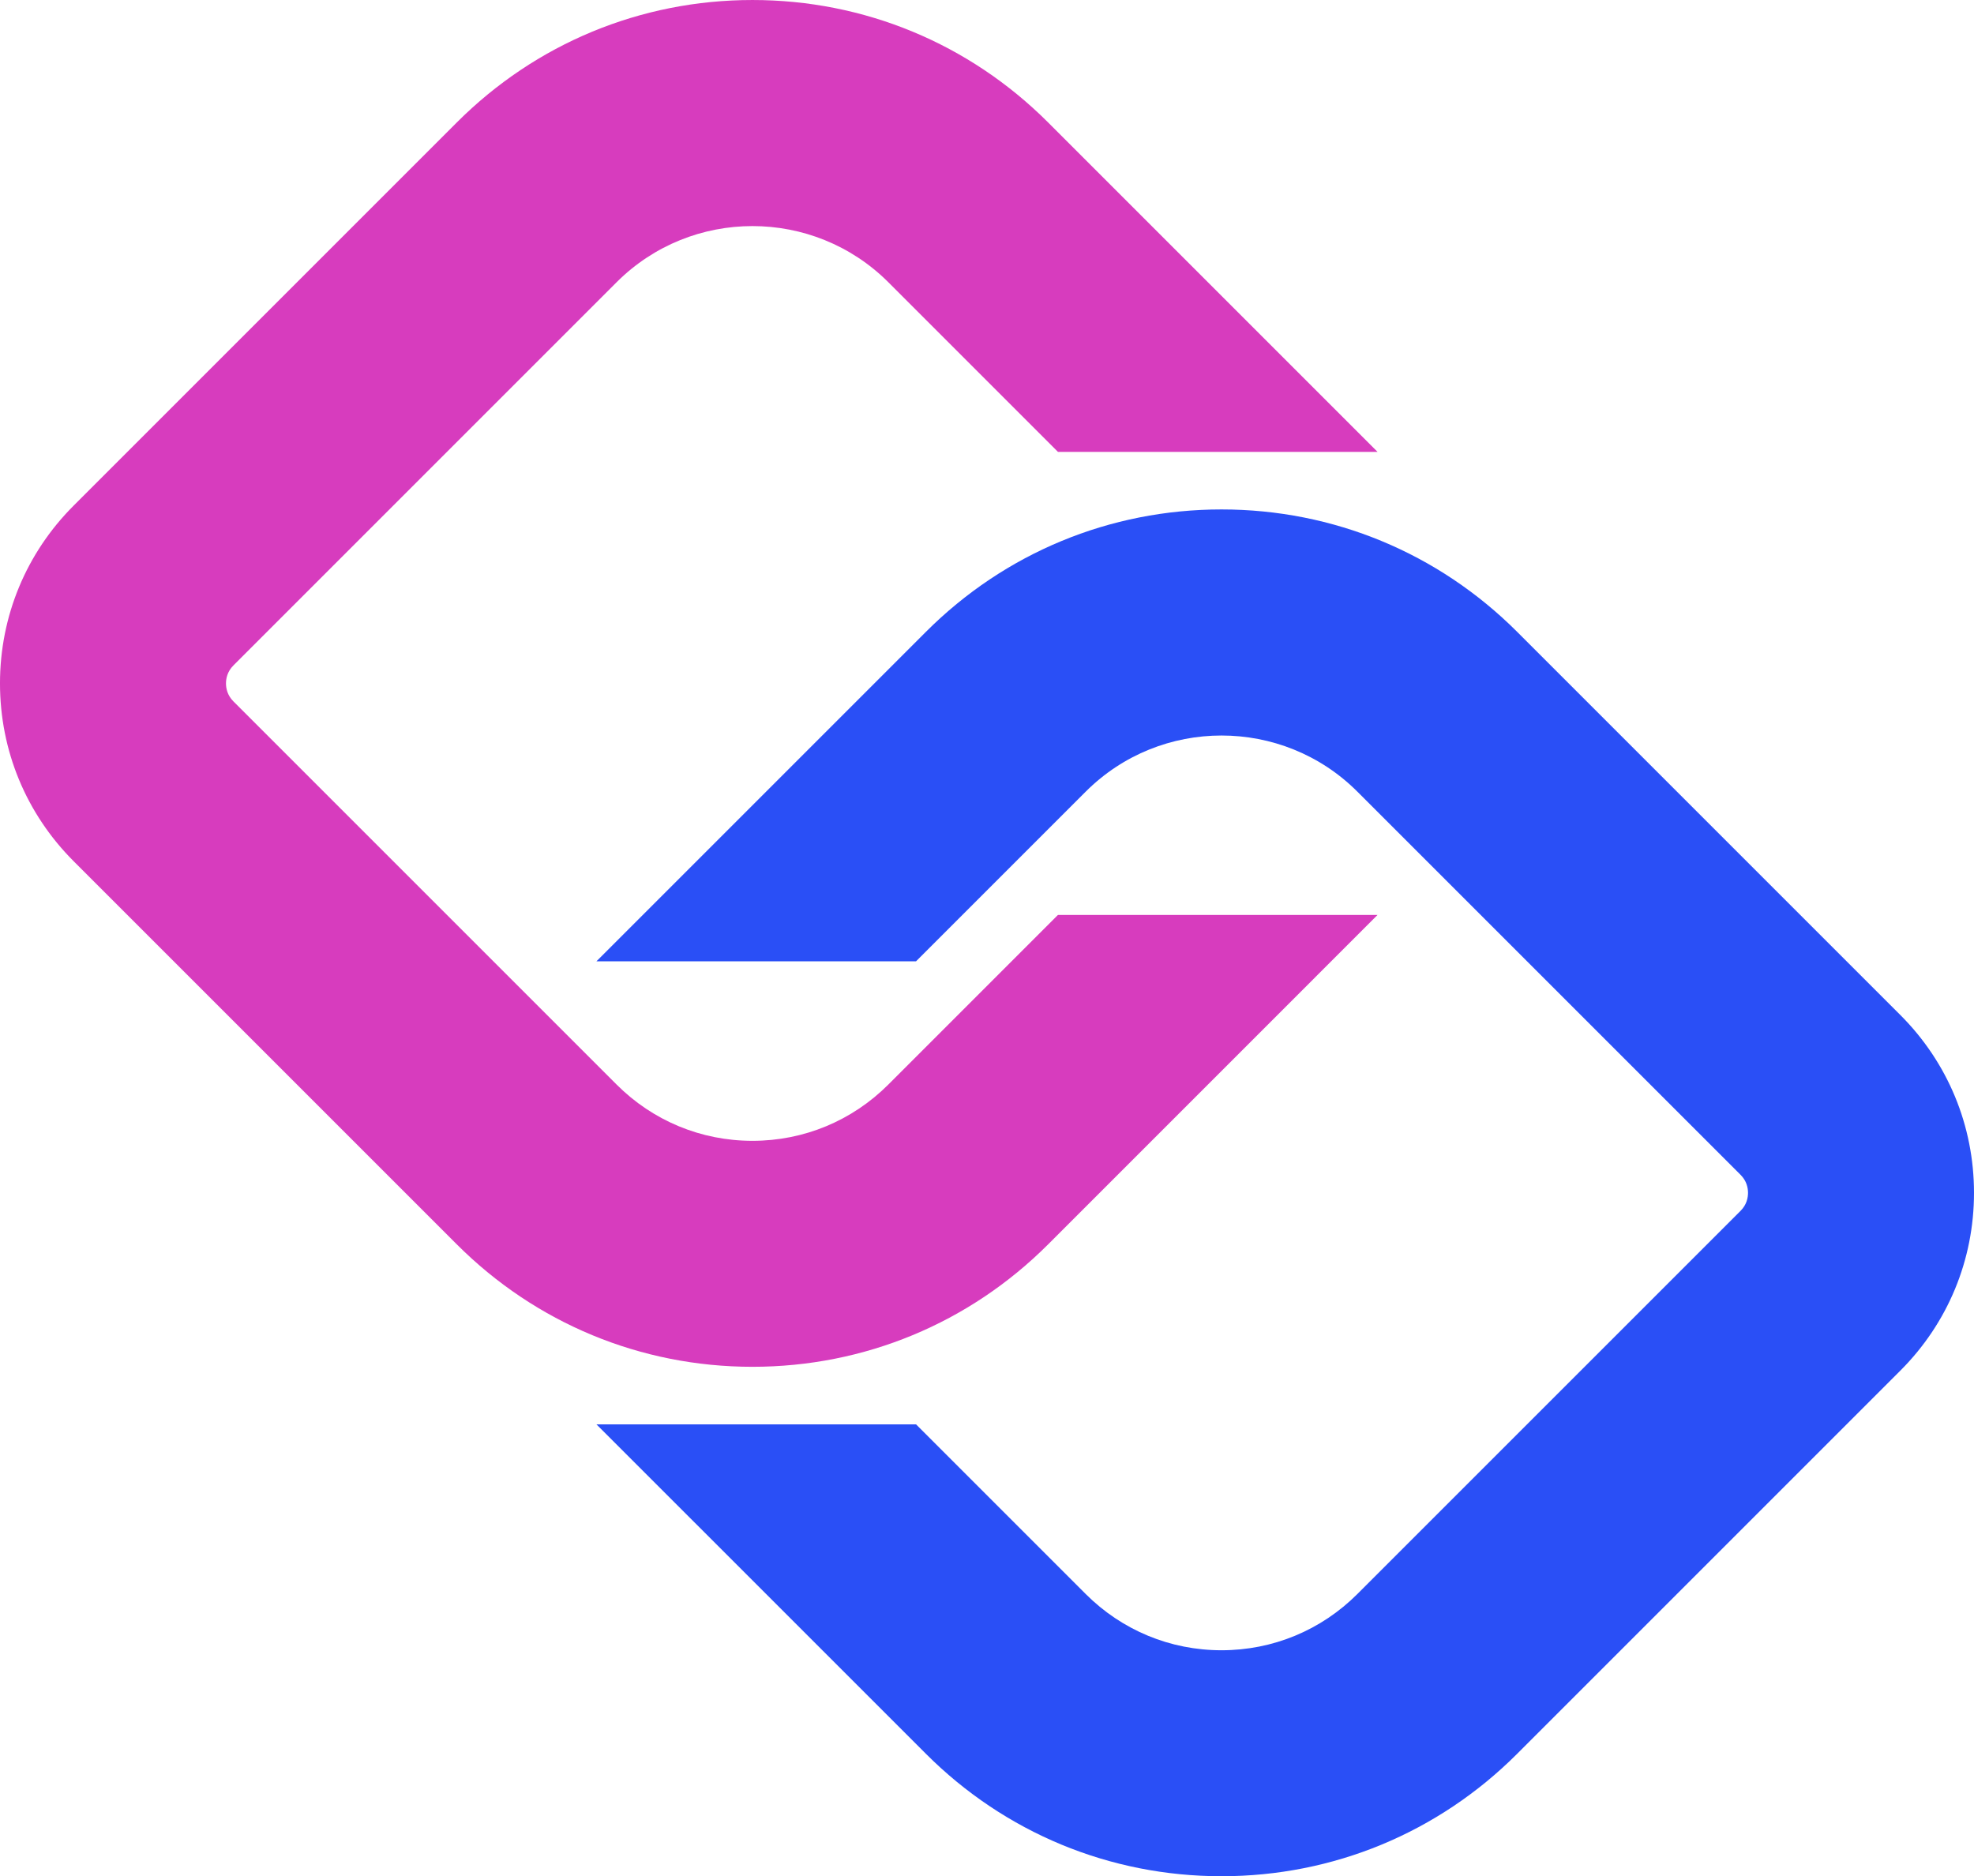
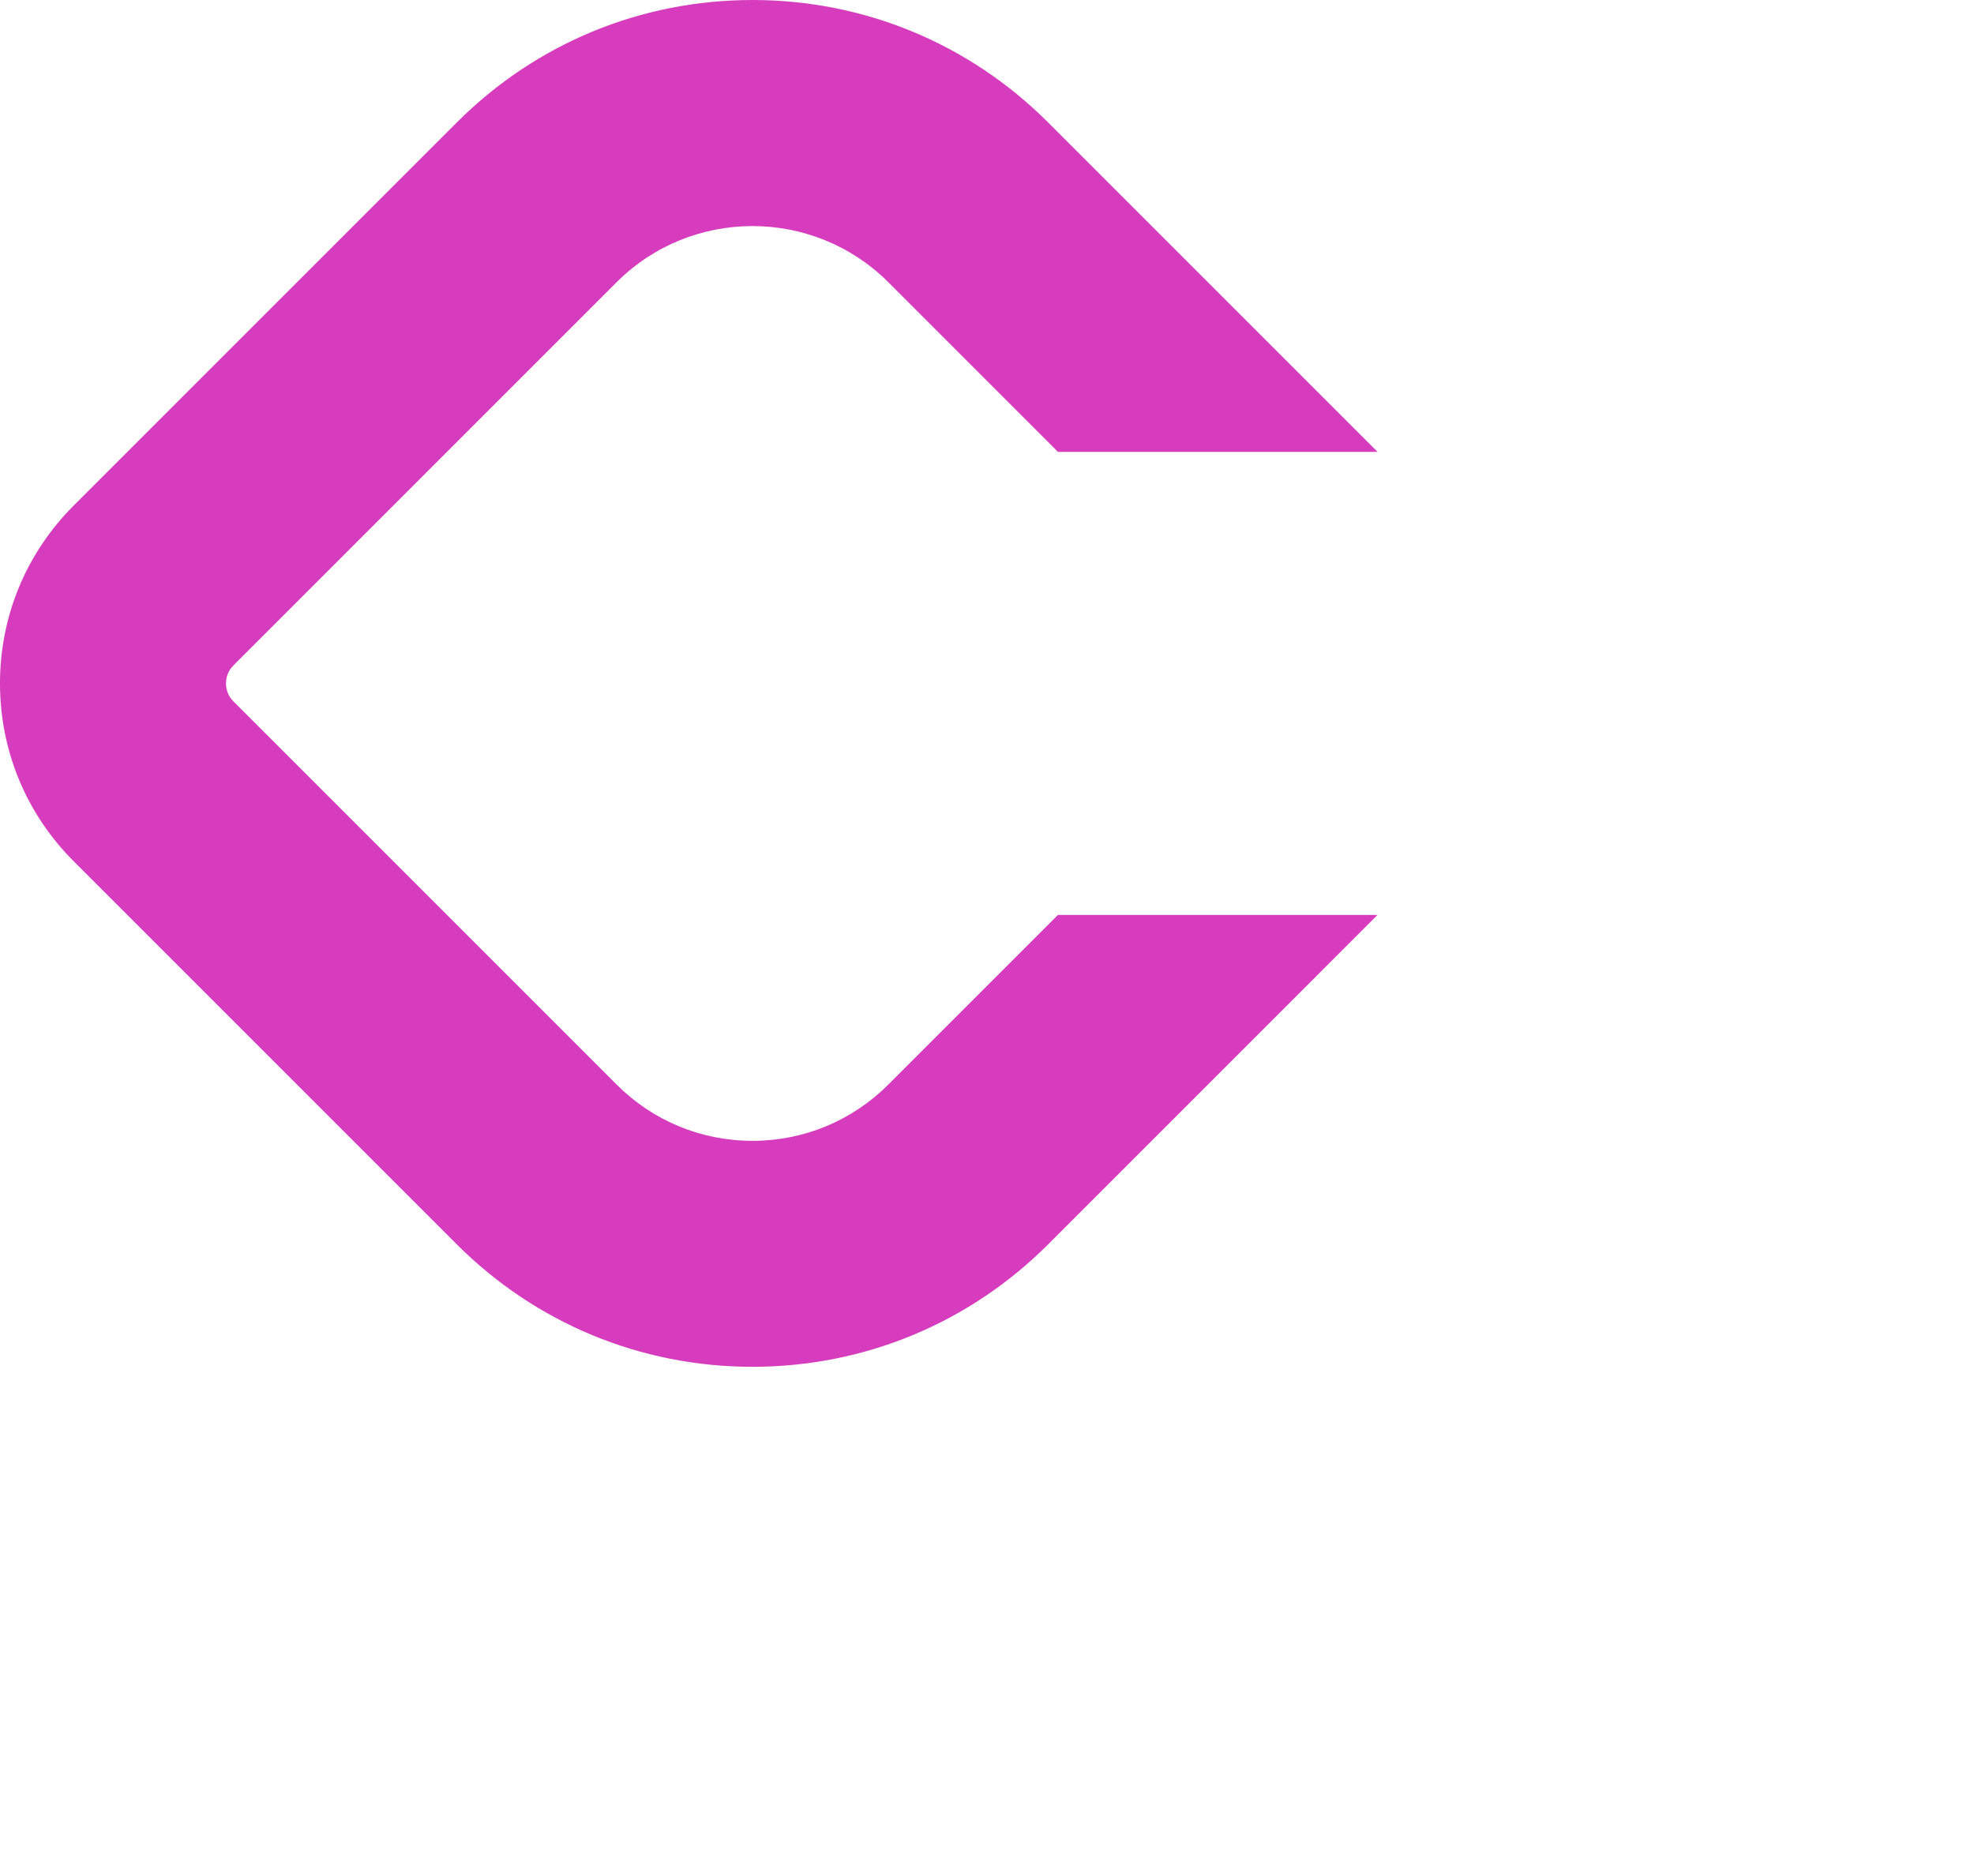
<svg xmlns="http://www.w3.org/2000/svg" fill="#000000" height="733.8" preserveAspectRatio="xMidYMid meet" version="1" viewBox="614.0 633.1 772.0 733.8" width="772" zoomAndPan="magnify">
  <g>
    <g id="change1_1">
      <path d="M 961.414 1057.27 C 947.219 1071.461 928.352 1079.281 908.277 1079.281 C 888.207 1079.281 869.336 1071.461 855.141 1057.27 L 705.293 907.422 C 702.883 905.012 702.379 902.262 702.379 900.379 C 702.379 898.5 702.883 895.75 705.297 893.34 L 855.141 743.488 C 869.793 728.84 889.031 721.52 908.277 721.52 C 927.52 721.52 946.766 728.852 961.414 743.488 L 1027.75 809.828 L 1152.738 809.828 L 1023.91 681 C 993.02 650.109 951.957 633.102 908.277 633.102 C 864.598 633.102 823.531 650.109 792.645 681 L 642.801 830.852 C 624.227 849.422 613.996 874.121 613.996 900.379 C 613.996 926.648 624.227 951.34 642.801 969.922 L 792.645 1119.77 C 823.531 1150.648 864.598 1167.66 908.277 1167.66 C 951.957 1167.66 993.023 1150.648 1023.91 1119.77 L 1152.738 990.93 L 1027.75 990.93 L 961.414 1057.27" fill="#d73cbe" />
    </g>
    <g id="change2_1">
-       <path d="M 1386 1099.621 C 1386 1073.352 1375.77 1048.66 1357.199 1030.078 L 1207.352 880.23 C 1176.469 849.352 1135.398 832.34 1091.719 832.34 C 1048.039 832.34 1006.98 849.352 976.094 880.23 L 847.262 1009.07 L 972.25 1009.07 L 1038.59 942.73 C 1053.238 928.078 1072.48 920.762 1091.719 920.762 C 1110.969 920.762 1130.211 928.078 1144.859 942.73 L 1294.711 1092.578 C 1297.121 1094.988 1297.621 1097.738 1297.621 1099.621 C 1297.621 1101.5 1297.121 1104.25 1294.711 1106.66 L 1144.859 1256.512 C 1130.672 1270.699 1111.789 1278.52 1091.719 1278.52 C 1071.648 1278.52 1052.781 1270.699 1038.59 1256.512 L 972.25 1190.172 L 847.262 1190.172 L 976.094 1319 C 1006.98 1349.891 1048.039 1366.898 1091.719 1366.898 C 1135.398 1366.898 1176.469 1349.891 1207.352 1319 L 1357.199 1169.148 C 1375.77 1150.578 1386 1125.879 1386 1099.621" fill="#2a4ff6" />
-     </g>
+       </g>
  </g>
</svg>